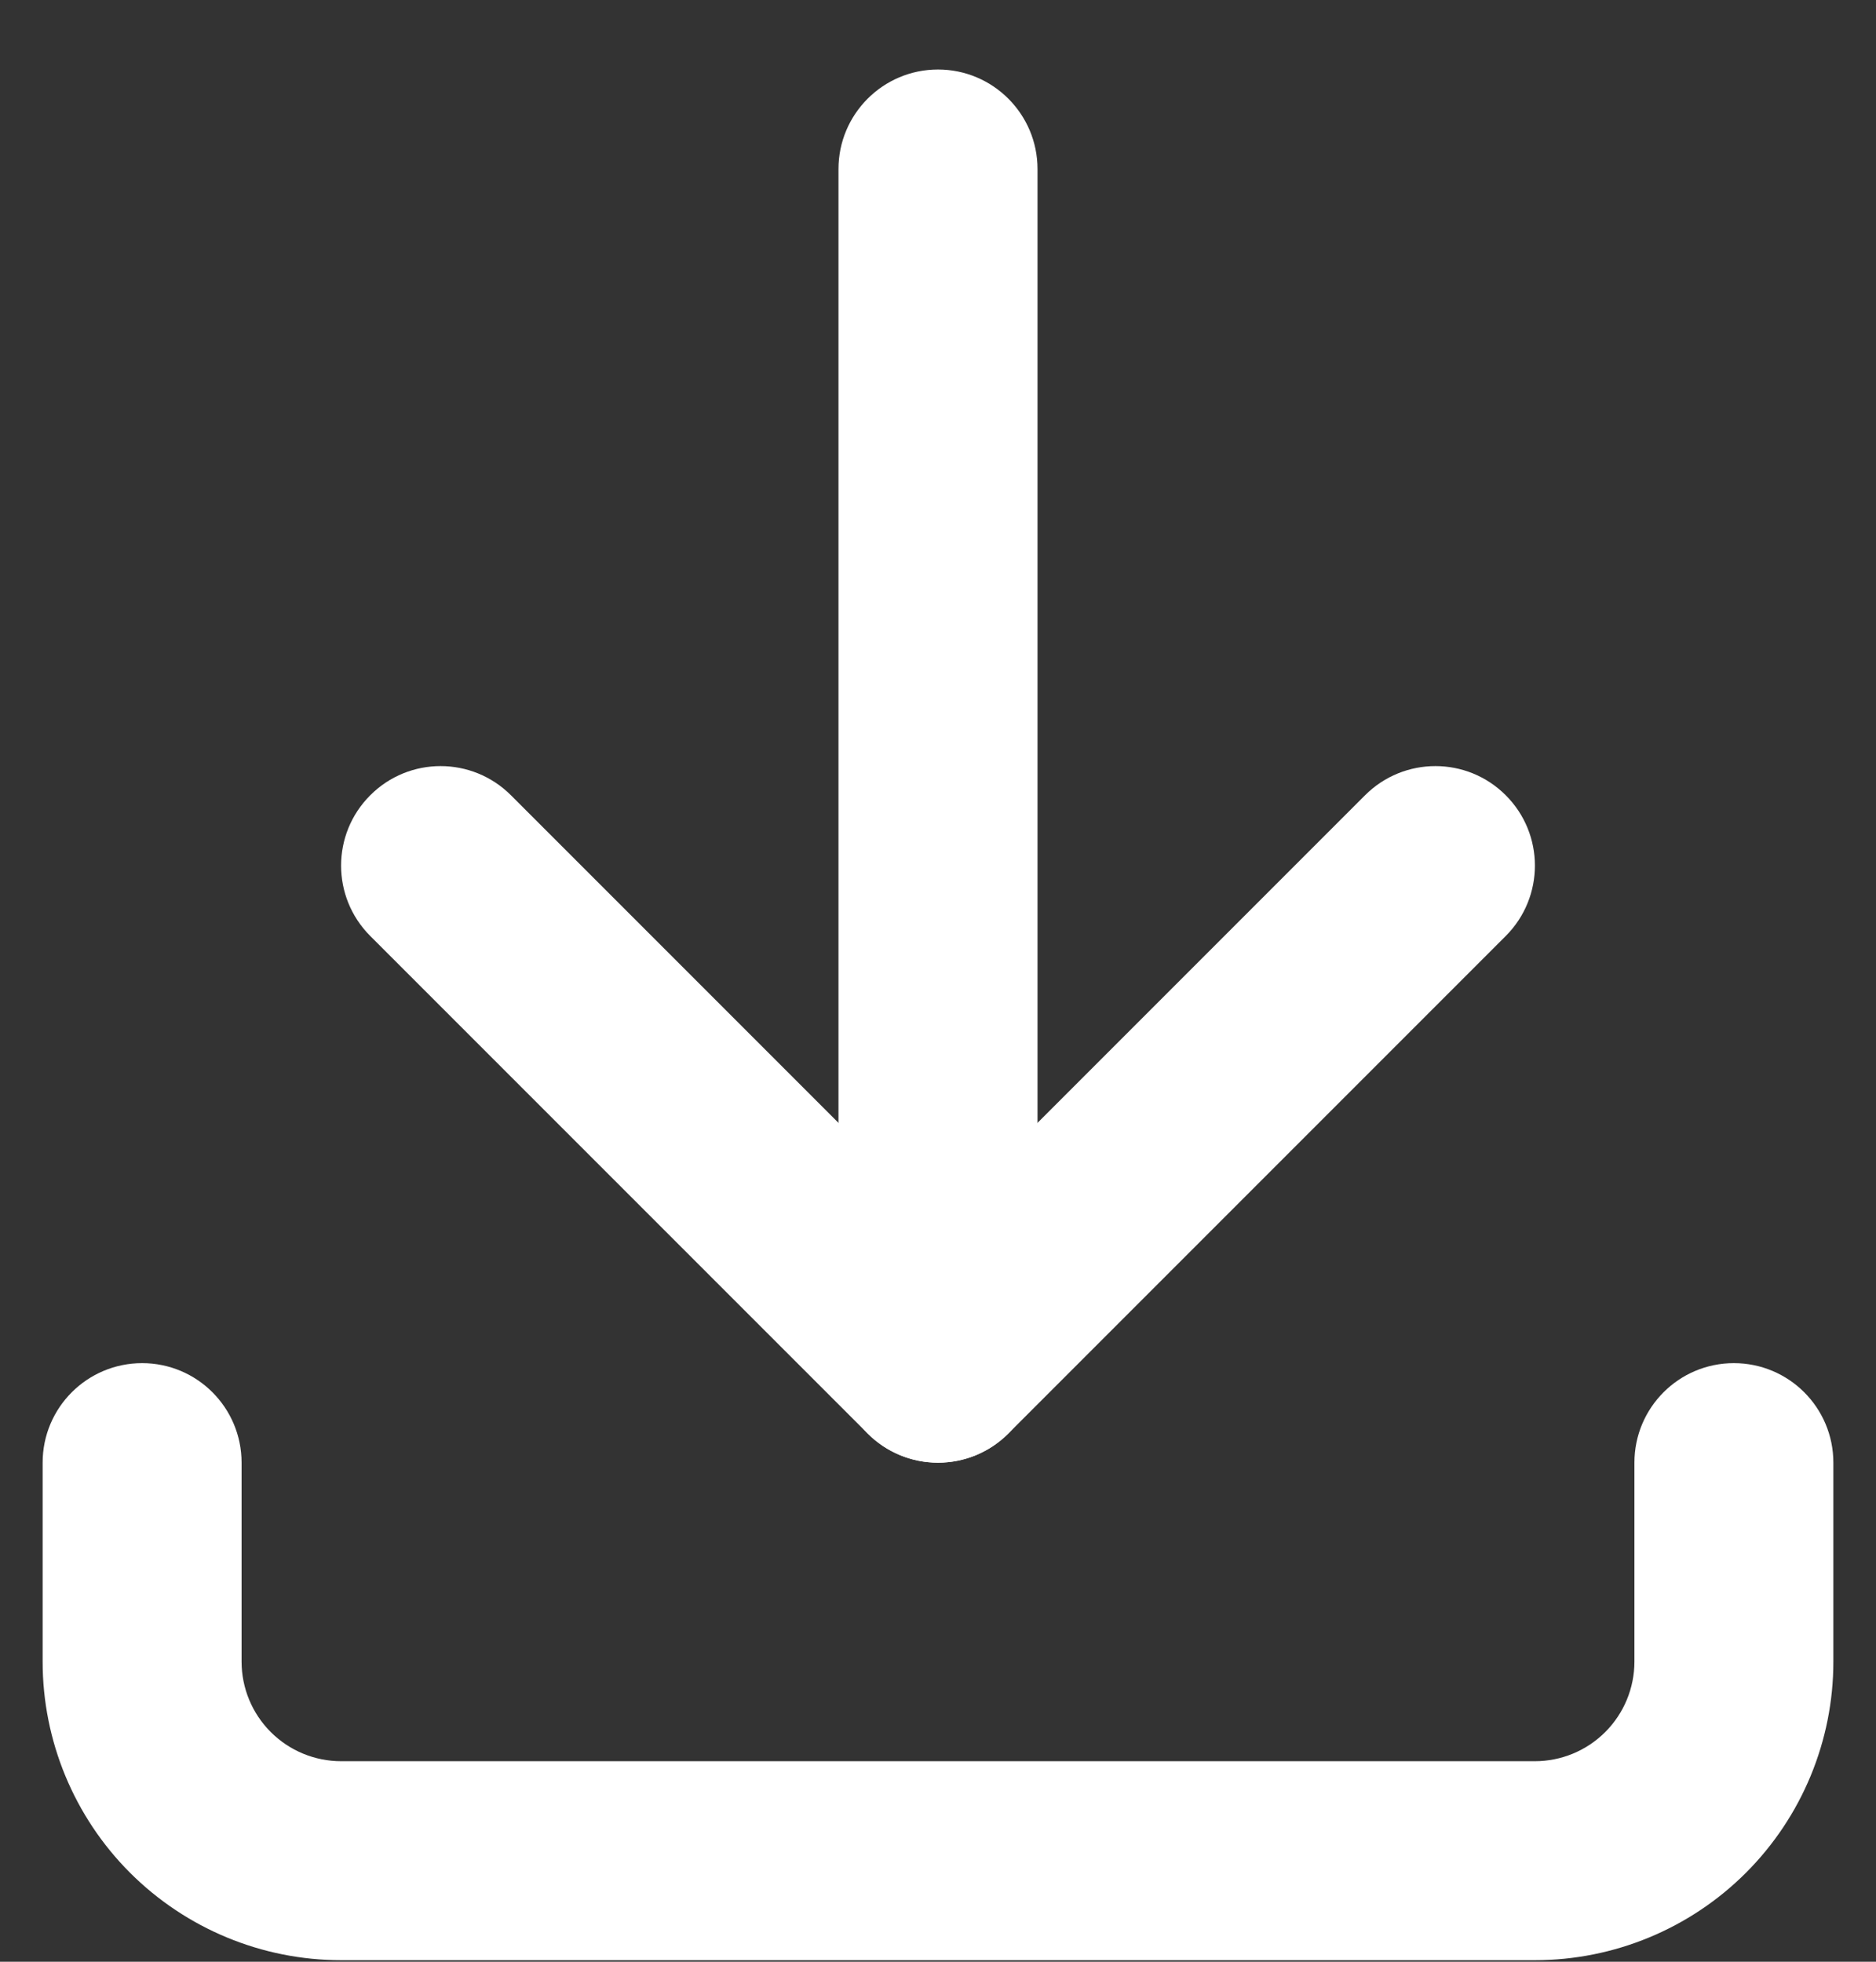
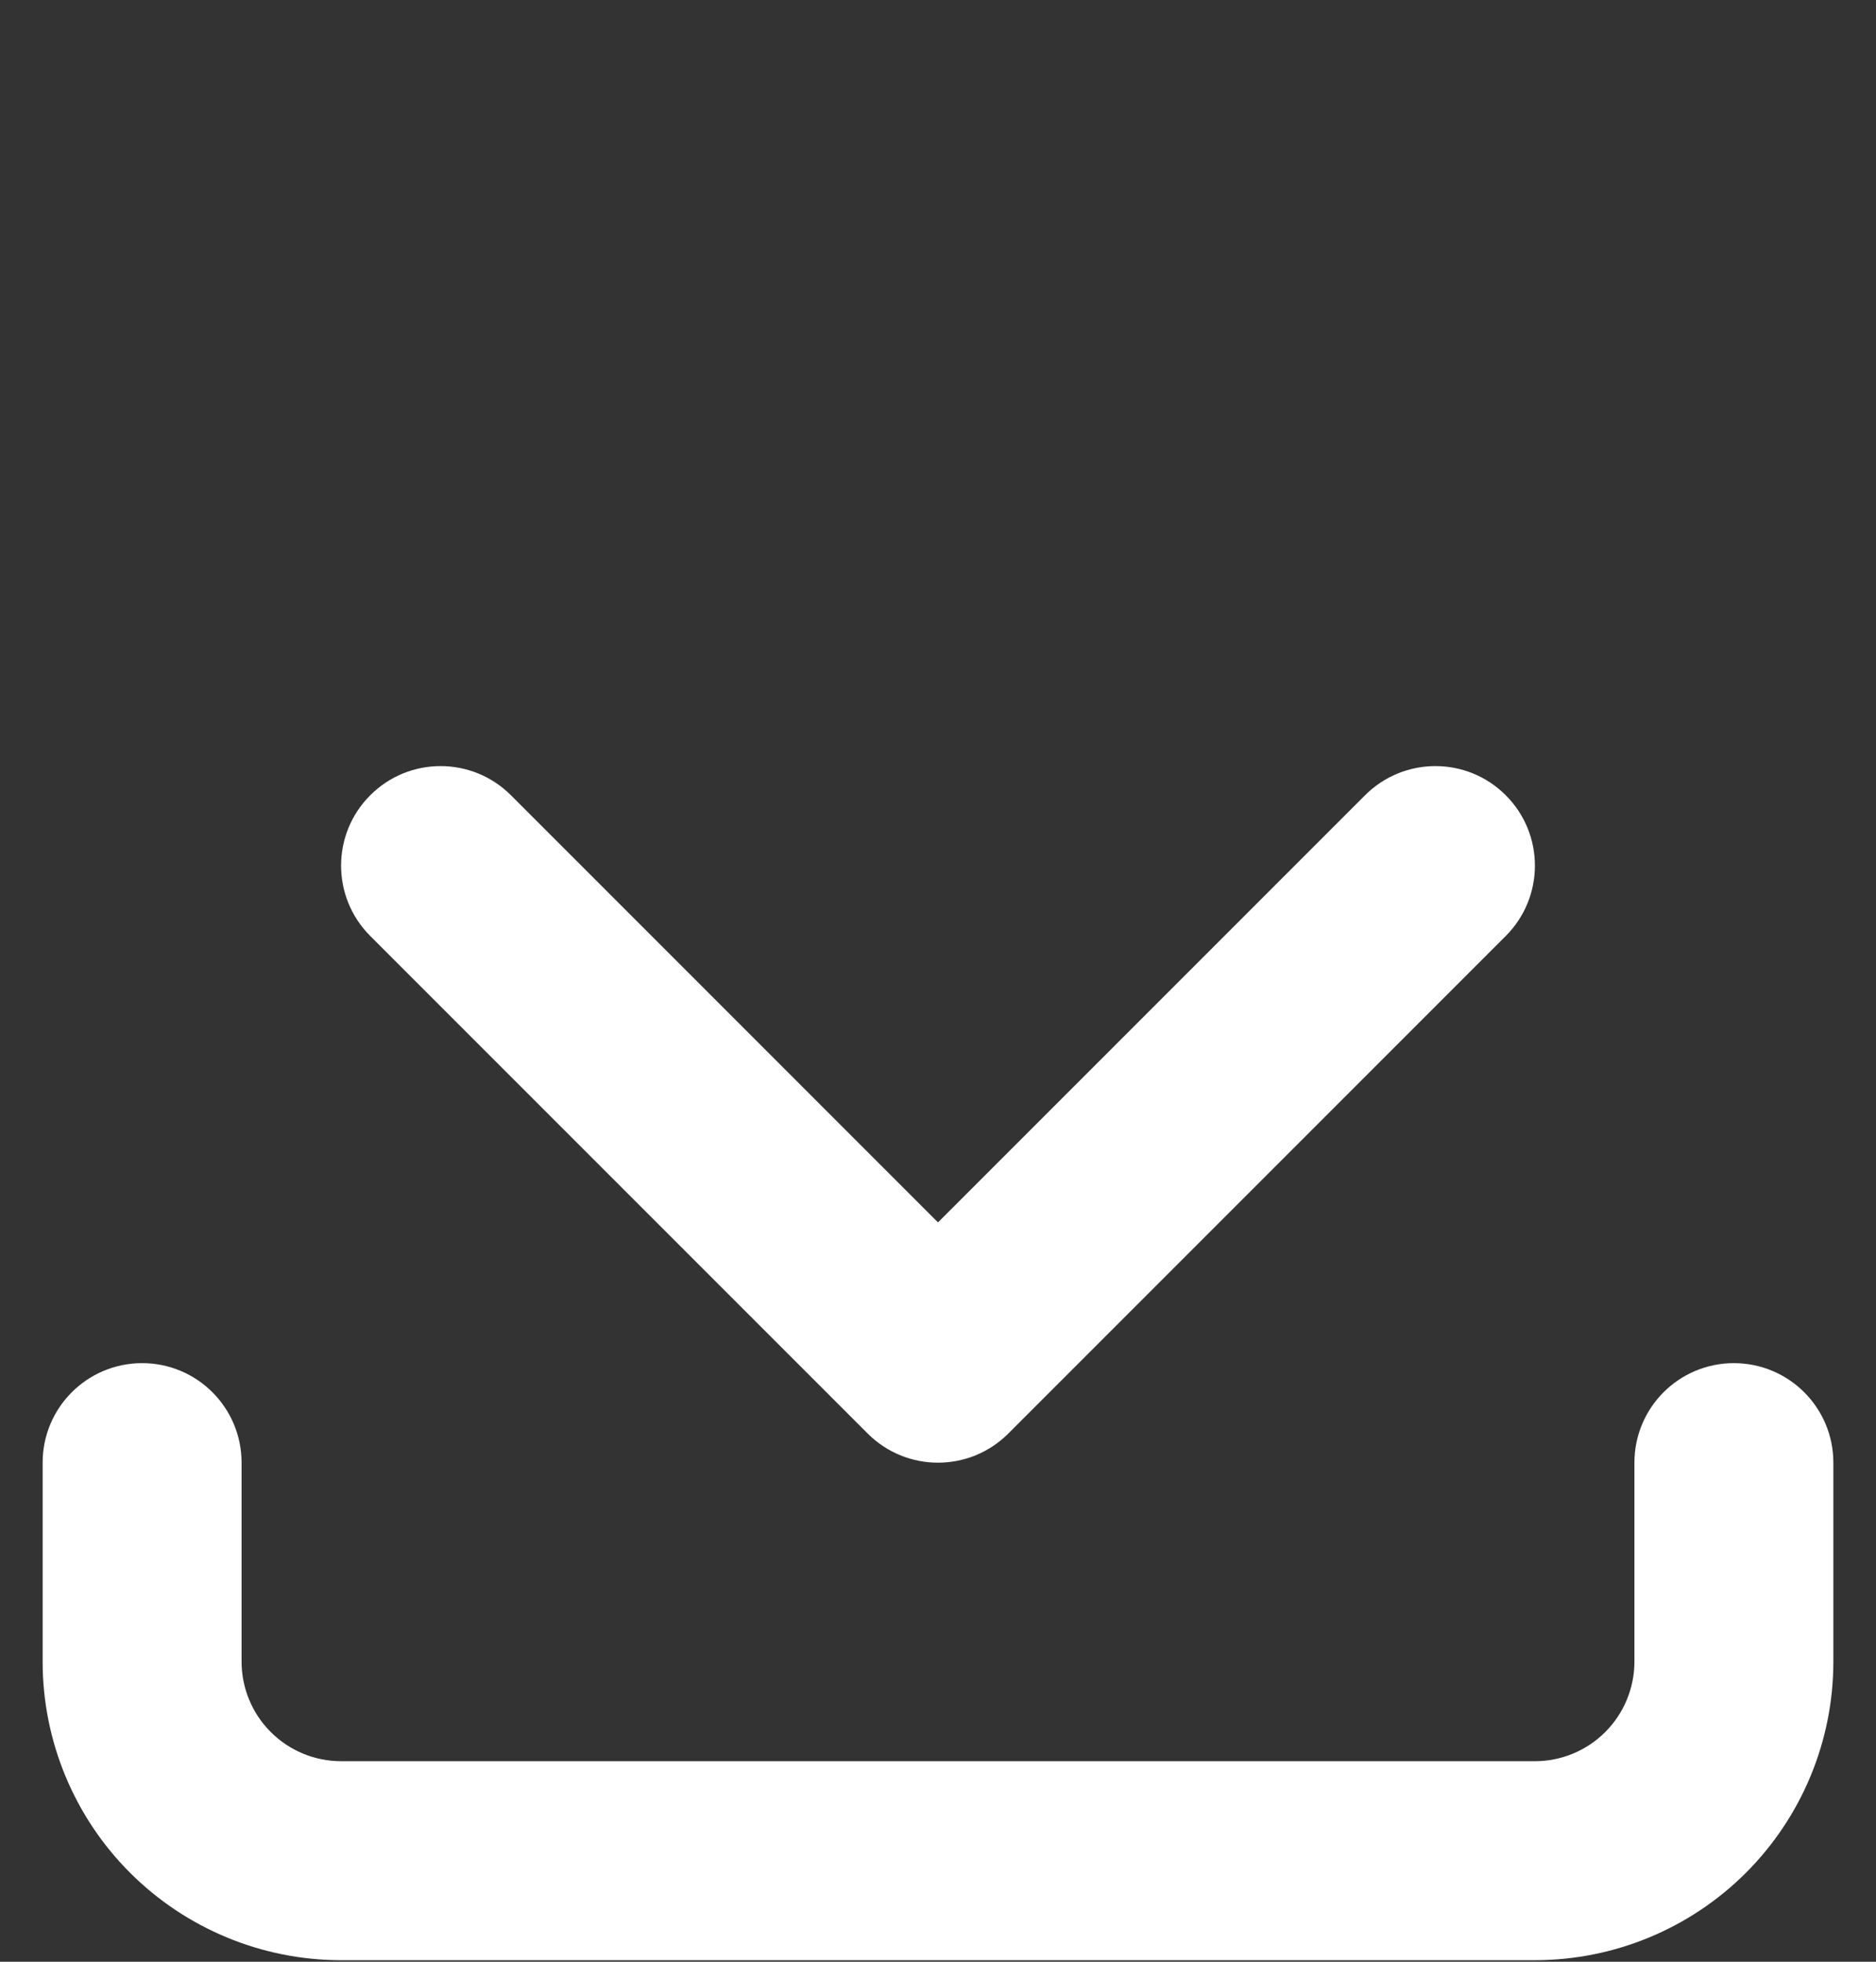
<svg xmlns="http://www.w3.org/2000/svg" width="22" height="23" viewBox="0 0 22 23" fill="none">
  <rect x="0" y="0" width="22" height="23" fill="#333333" stroke="none" />
  <path fill-rule="evenodd" clip-rule="evenodd" d="M1.667 15.982C2.311 15.982 2.833 16.504 2.833 17.149V19.482C2.833 19.791 2.956 20.088 3.175 20.307C3.394 20.526 3.691 20.649 4 20.649H18C18.309 20.649 18.606 20.526 18.825 20.307C19.044 20.088 19.167 19.791 19.167 19.482V17.149C19.167 16.504 19.689 15.982 20.333 15.982C20.978 15.982 21.5 16.504 21.5 17.149V19.482C21.5 20.41 21.131 21.301 20.475 21.957C19.819 22.613 18.928 22.982 18 22.982H4C3.072 22.982 2.182 22.613 1.525 21.957C0.869 21.301 0.5 20.41 0.5 19.482V17.149C0.5 16.504 1.022 15.982 1.667 15.982Z" fill="white" />
  <path fill-rule="evenodd" clip-rule="evenodd" d="M4.342 9.324C4.797 8.868 5.536 8.868 5.992 9.324L11 14.332L16.008 9.324C16.464 8.868 17.203 8.868 17.658 9.324C18.114 9.779 18.114 10.518 17.658 10.974L11.825 16.807C11.369 17.263 10.631 17.263 10.175 16.807L4.342 10.974C3.886 10.518 3.886 9.779 4.342 9.324Z" fill="white" />
-   <path fill-rule="evenodd" clip-rule="evenodd" d="M11 0.815C11.644 0.815 12.167 1.338 12.167 1.982V15.982C12.167 16.626 11.644 17.149 11 17.149C10.356 17.149 9.833 16.626 9.833 15.982V1.982C9.833 1.338 10.356 0.815 11 0.815Z" fill="white" />
</svg>